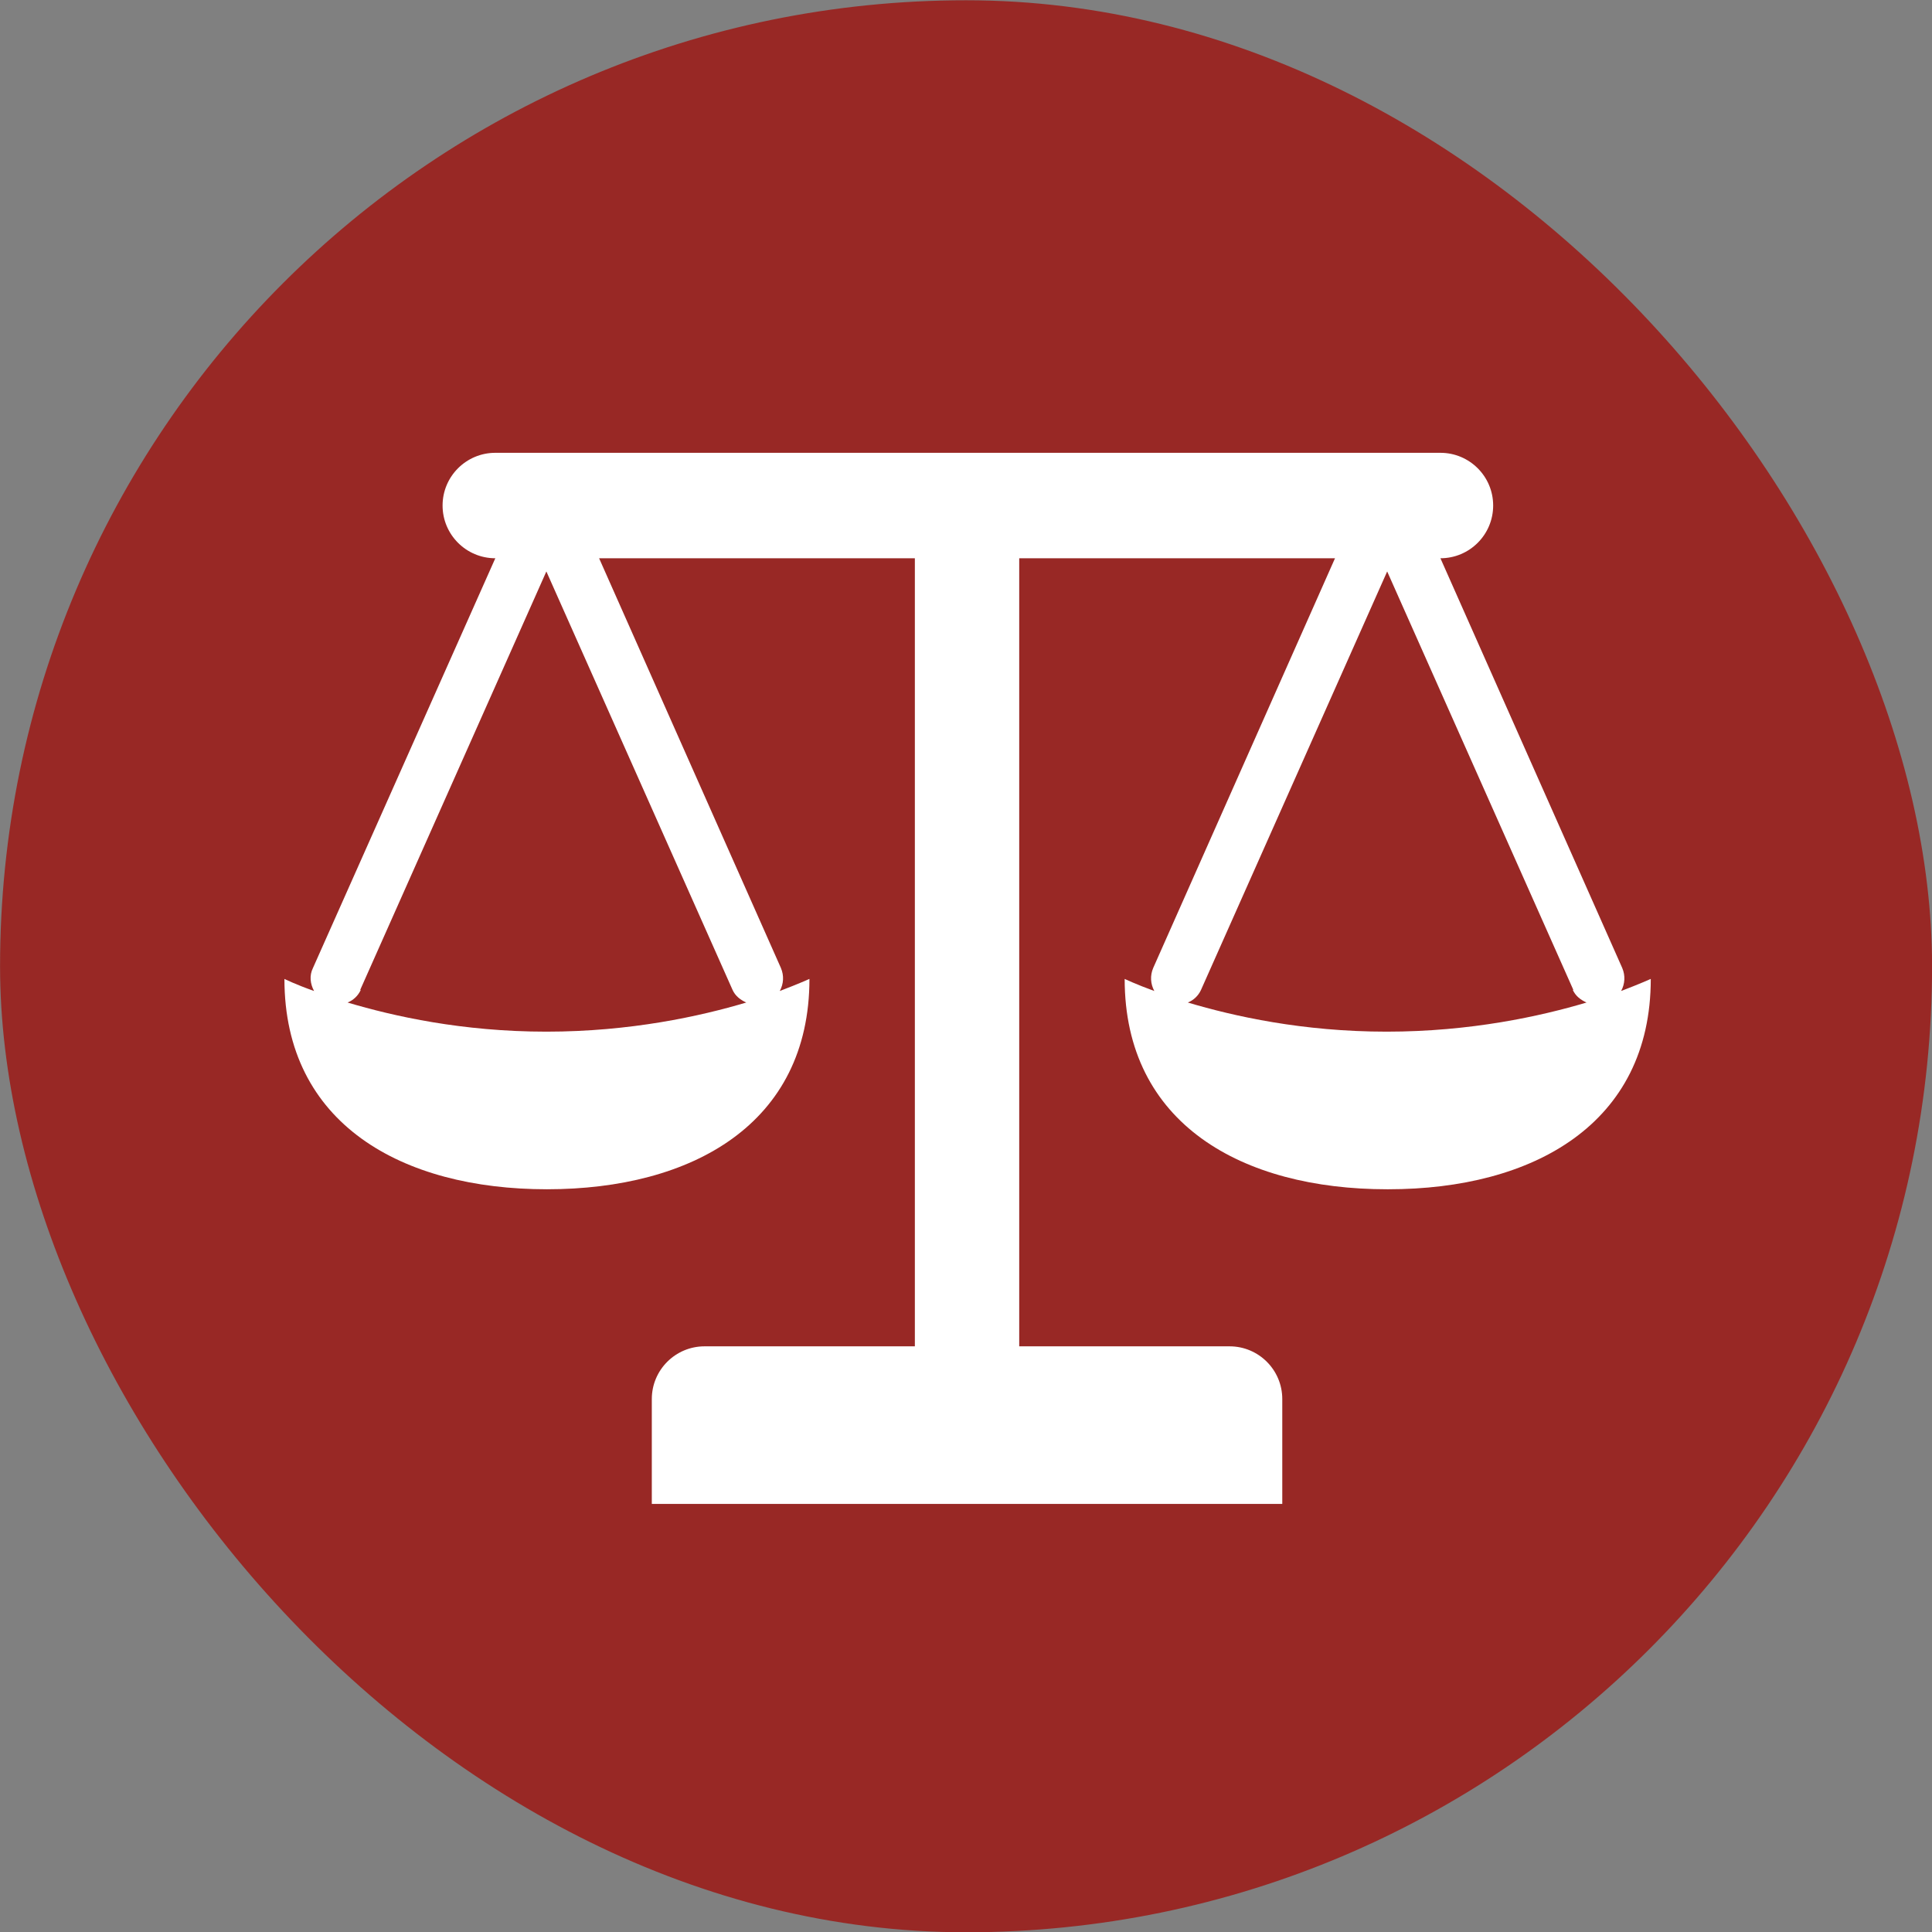
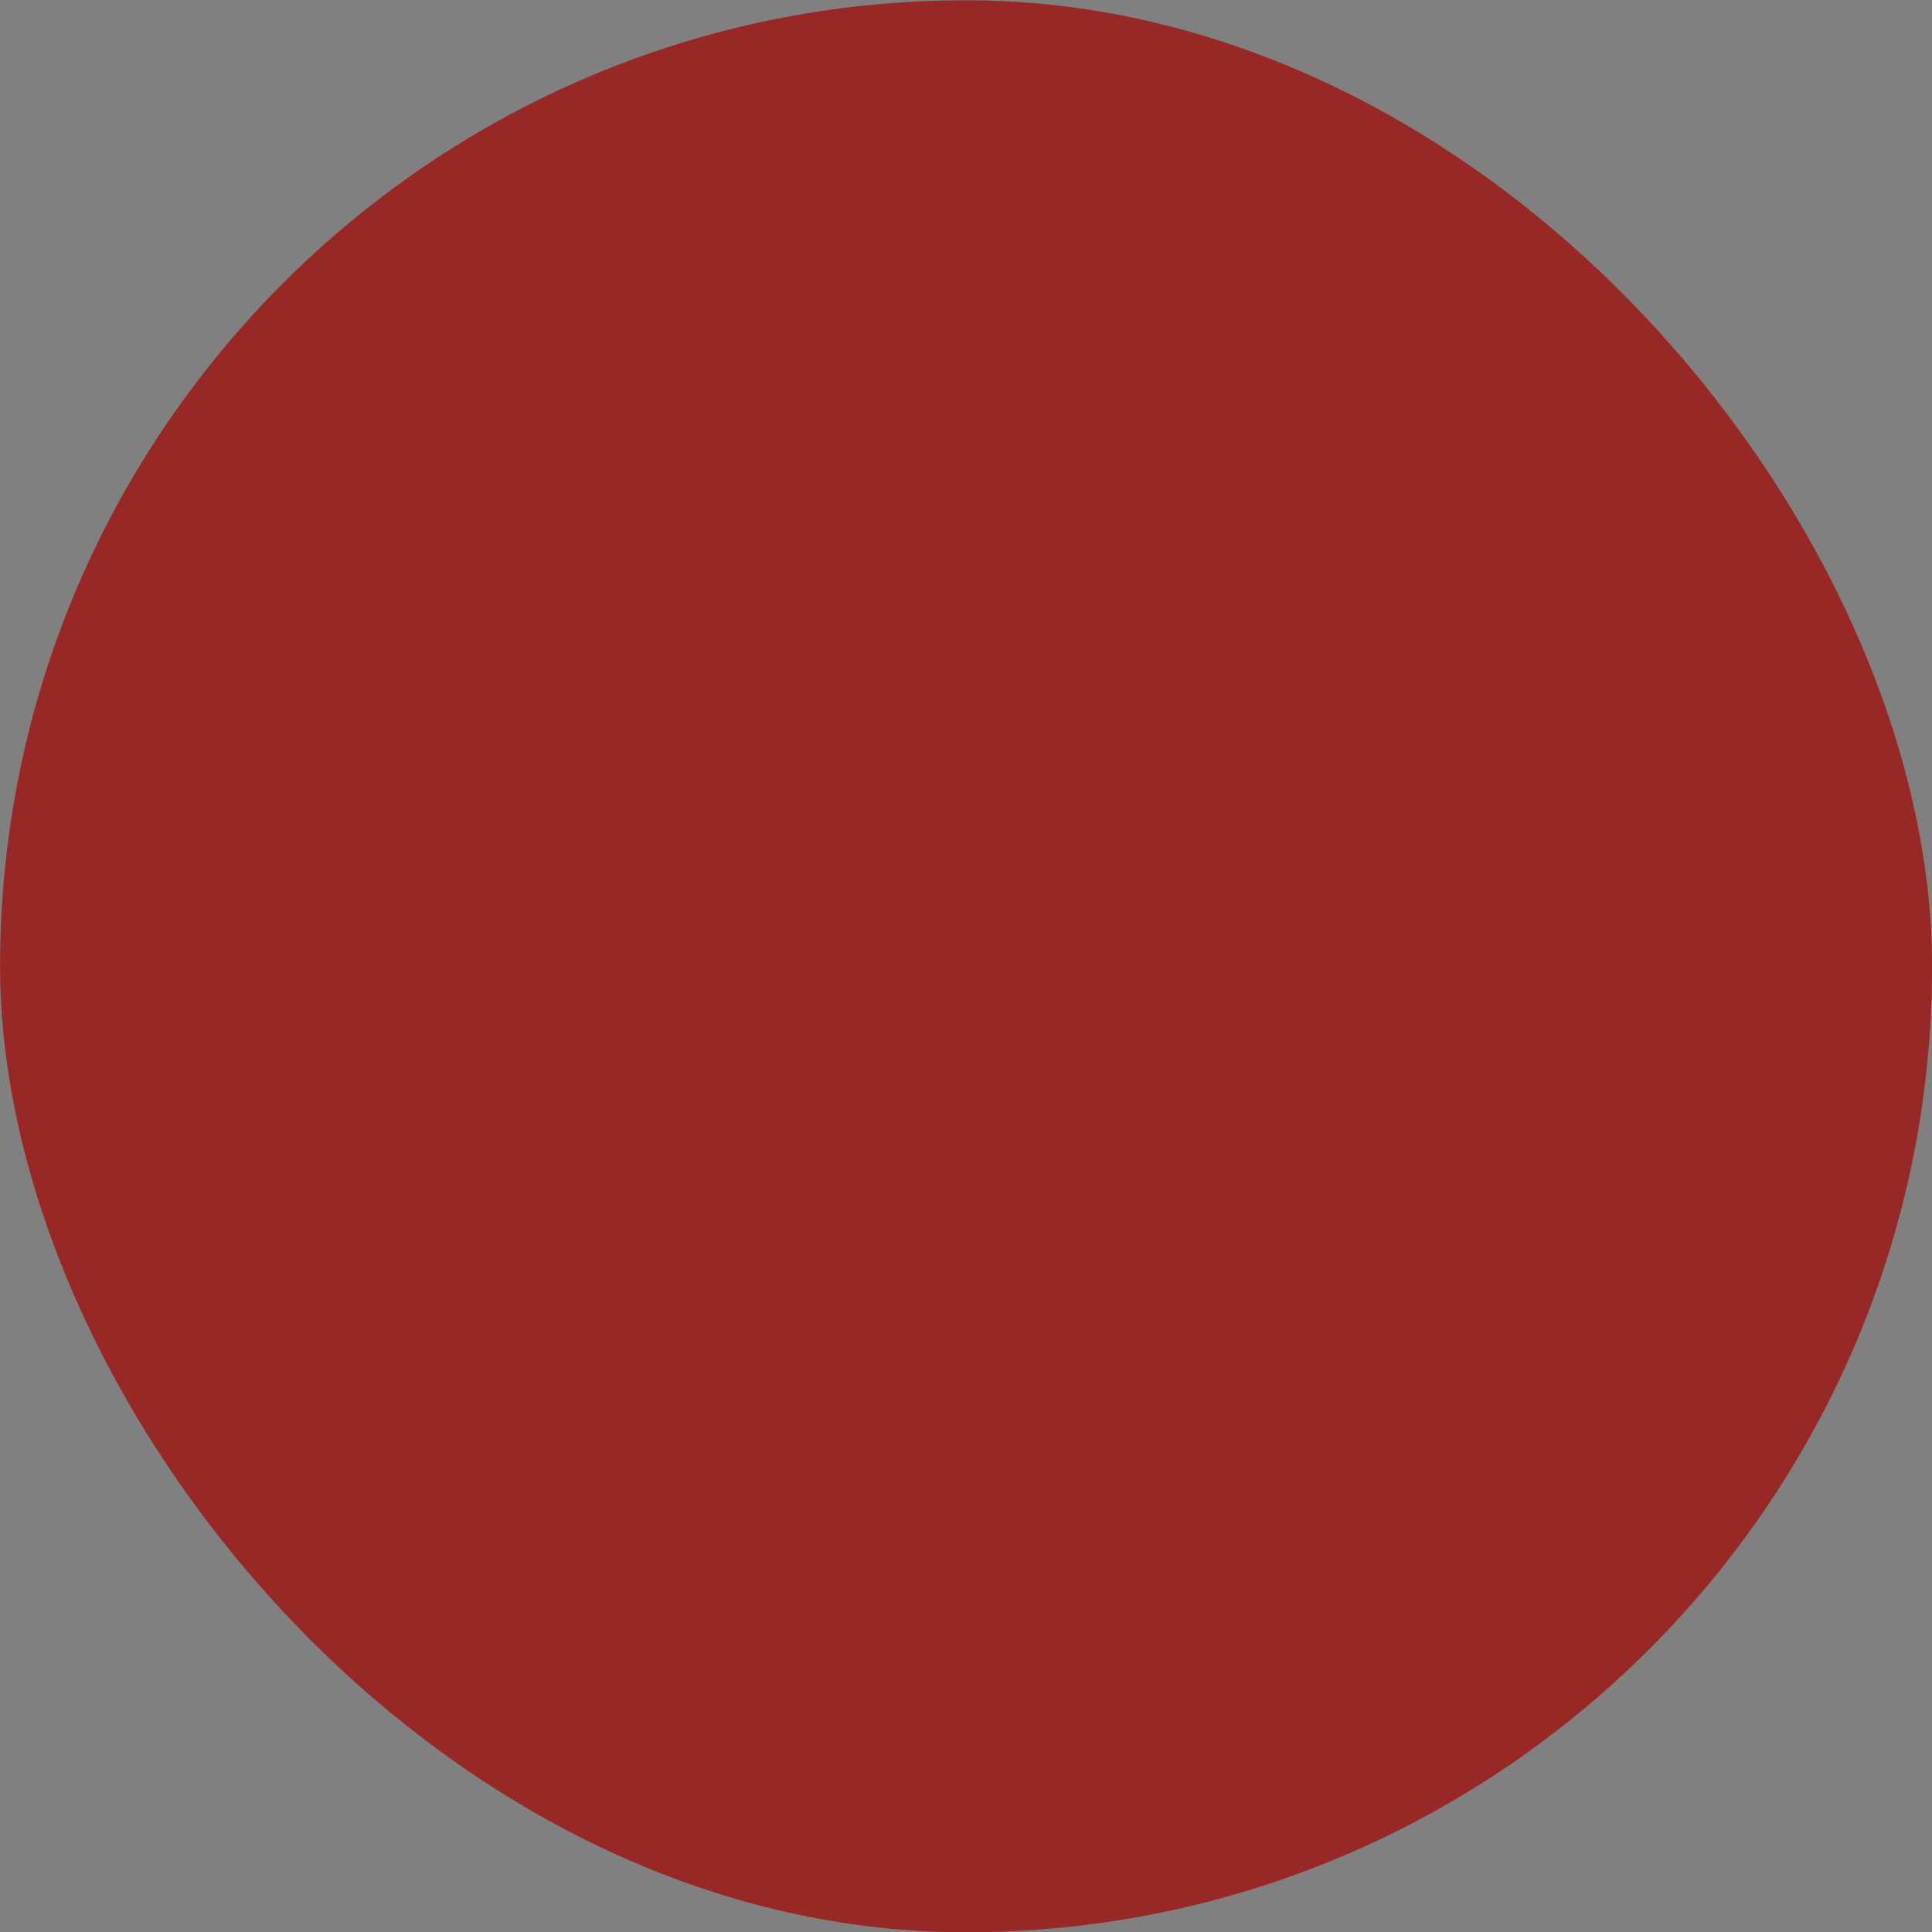
<svg xmlns="http://www.w3.org/2000/svg" width="64" height="64" viewBox="0 0 64 64" fill="none">
  <rect x="0" y="0" width="64" height="64" fill="#808080" stroke="none" />
  <g id="08">
    <rect x="0.002" y="0.009" width="64" height="64" rx="32" fill="#982825" />
-     <path id="18" d="M52.119 32.792L45.952 18.93L39.785 32.792C39.694 32.992 39.53 33.138 39.348 33.21C40.876 33.665 43.15 34.175 45.934 34.175C48.717 34.175 51.027 33.665 52.556 33.21C52.355 33.119 52.192 32.992 52.101 32.792H52.119ZM11.951 32.792C11.86 32.992 11.696 33.138 11.514 33.21C13.042 33.665 15.316 34.175 18.099 34.175C20.883 34.175 23.193 33.665 24.721 33.21C24.521 33.119 24.358 32.992 24.267 32.792L18.099 18.93L11.932 32.792H11.951ZM45.952 39.396C41.149 39.396 37.256 37.231 37.256 32.428C37.256 32.428 37.638 32.61 38.238 32.828C38.111 32.592 38.093 32.319 38.202 32.064L44.224 18.493H33.763V44.599H40.731C41.695 44.599 42.477 45.381 42.477 46.345V49.82H21.592V46.345C21.592 45.381 22.375 44.599 23.339 44.599H30.306V18.493H19.846L25.868 32.064C25.977 32.319 25.959 32.592 25.831 32.828C26.45 32.592 26.814 32.428 26.814 32.428C26.814 37.231 22.921 39.396 18.118 39.396C13.315 39.396 9.422 37.231 9.422 32.428C9.422 32.428 9.786 32.61 10.404 32.828C10.277 32.592 10.241 32.319 10.368 32.064L16.408 18.493C15.444 18.493 14.661 17.711 14.661 16.746C14.661 15.782 15.444 15 16.408 15H47.716C48.681 15 49.463 15.782 49.463 16.746C49.463 17.711 48.681 18.493 47.716 18.493L53.738 32.064C53.847 32.319 53.829 32.592 53.702 32.828C54.32 32.592 54.684 32.428 54.684 32.428C54.684 37.231 50.791 39.396 45.988 39.396H45.952Z" fill="white" />
  </g>
</svg>